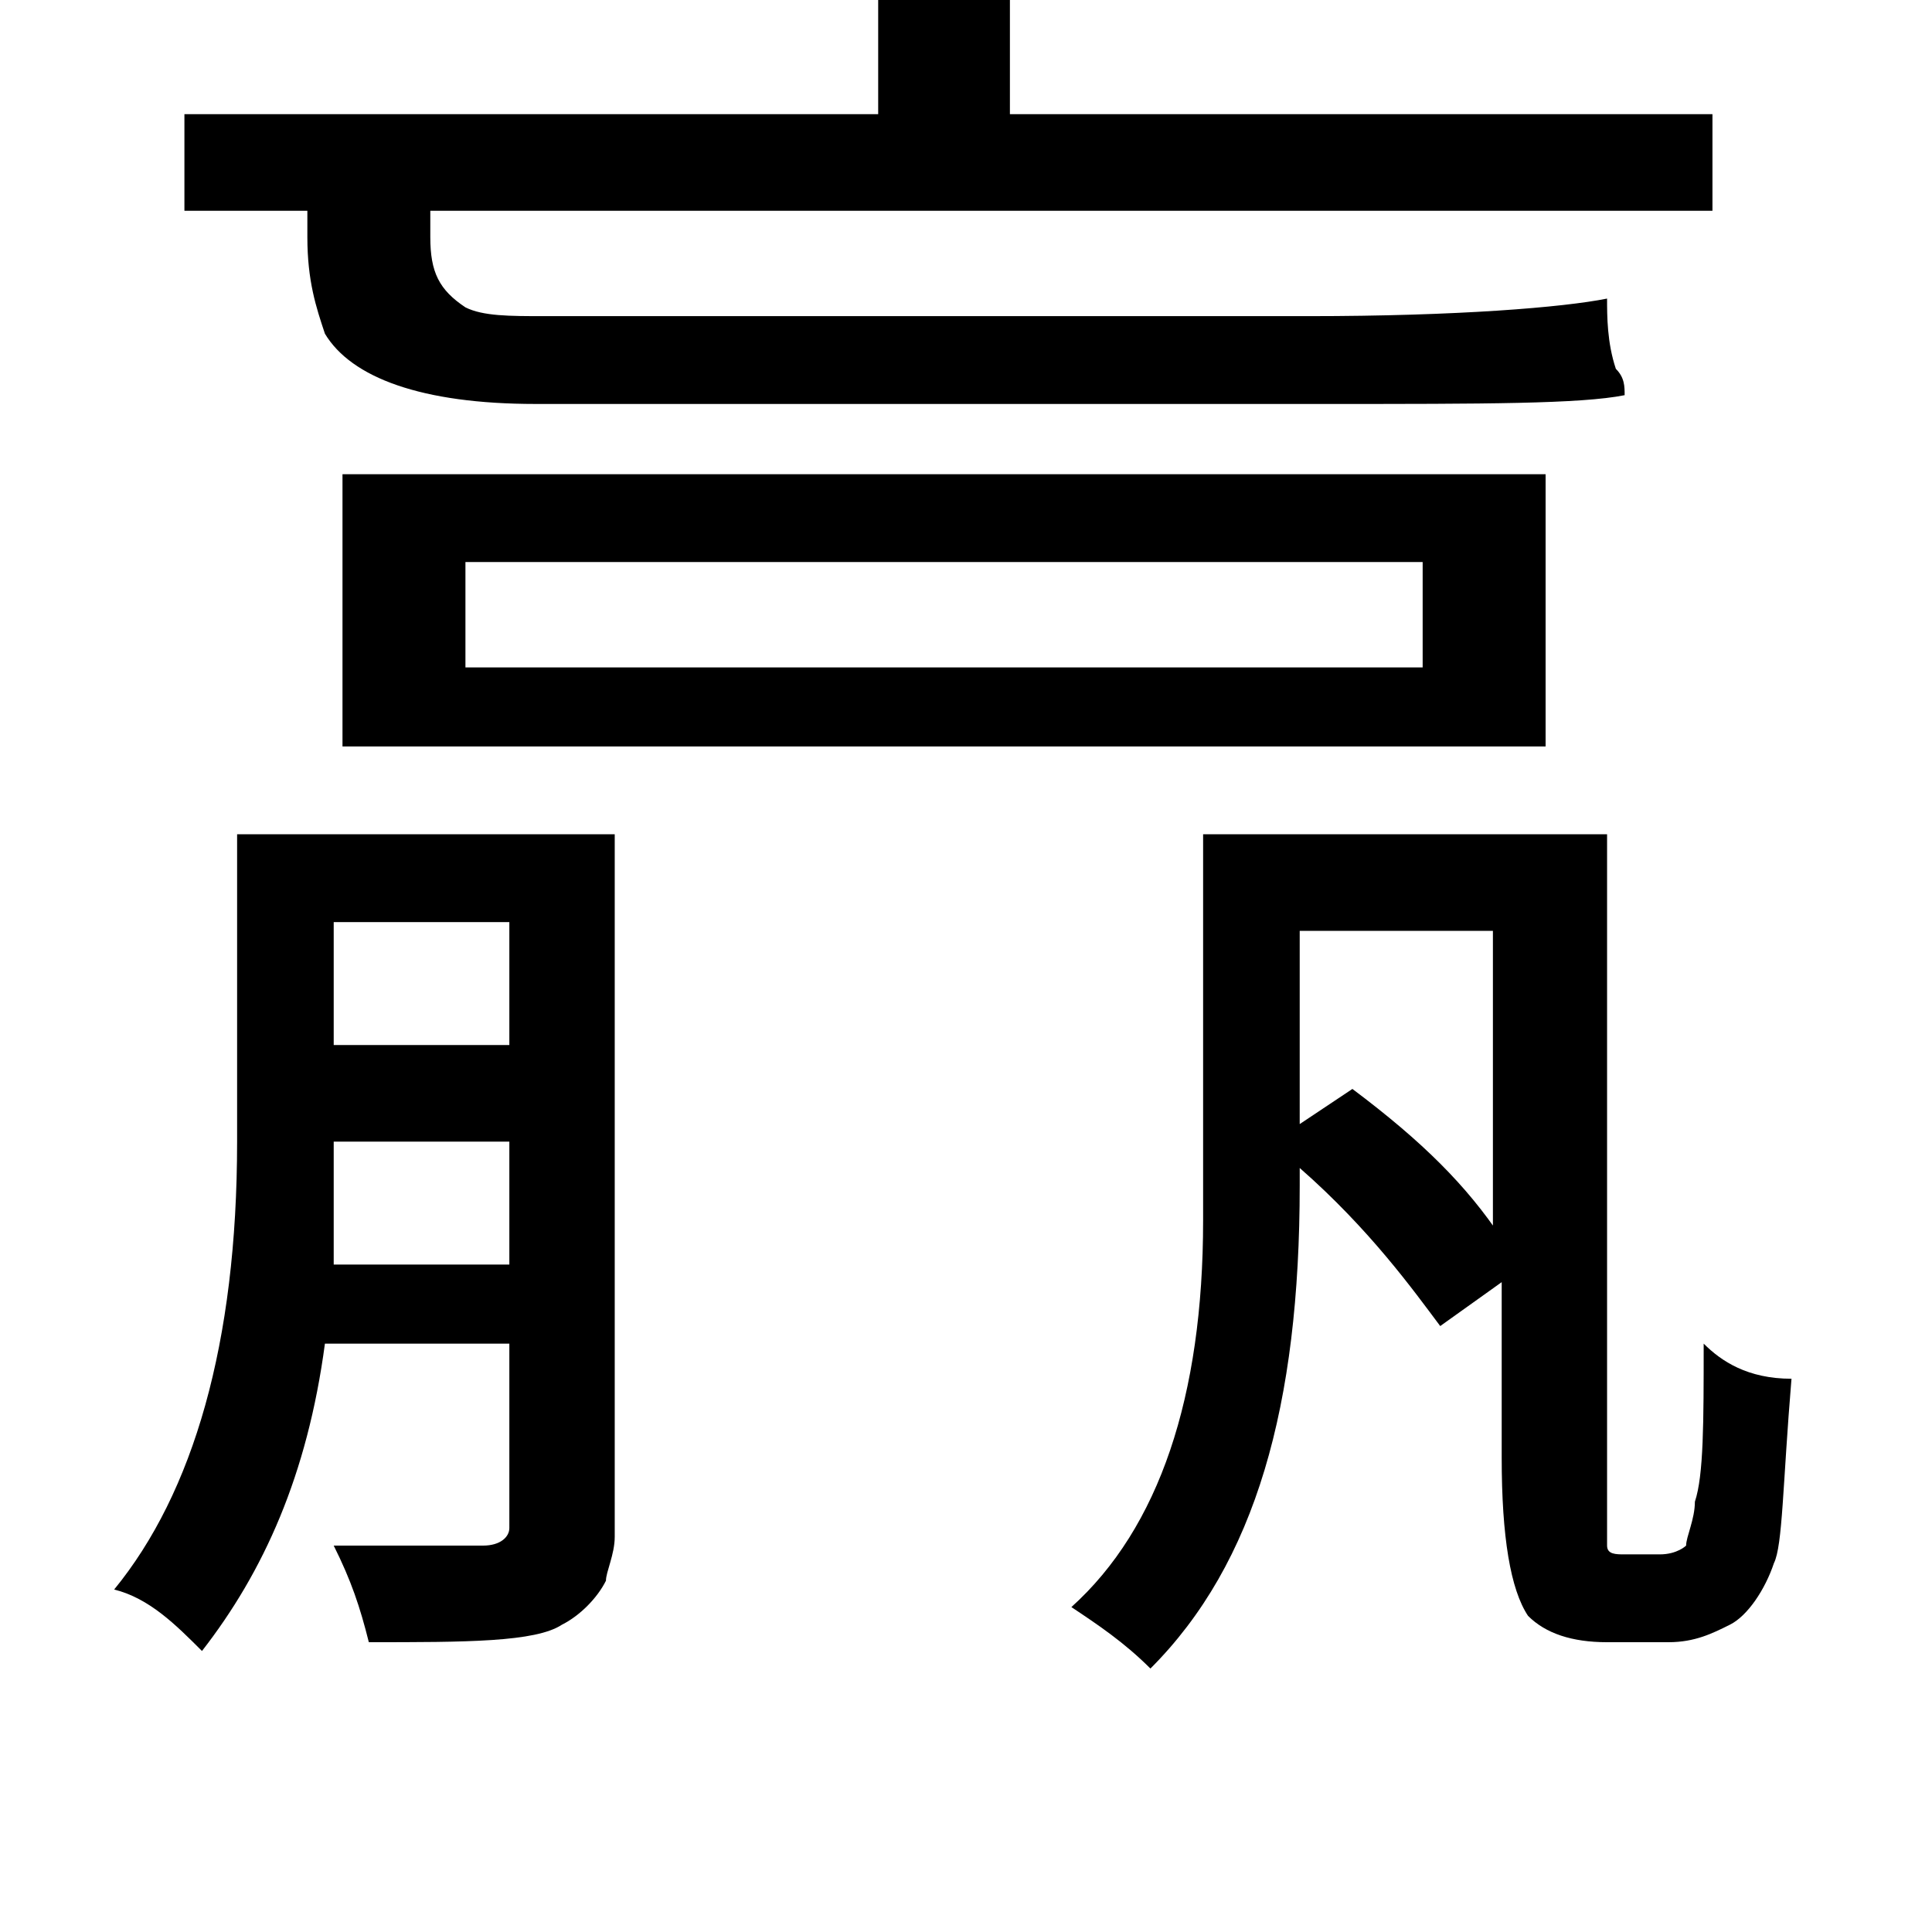
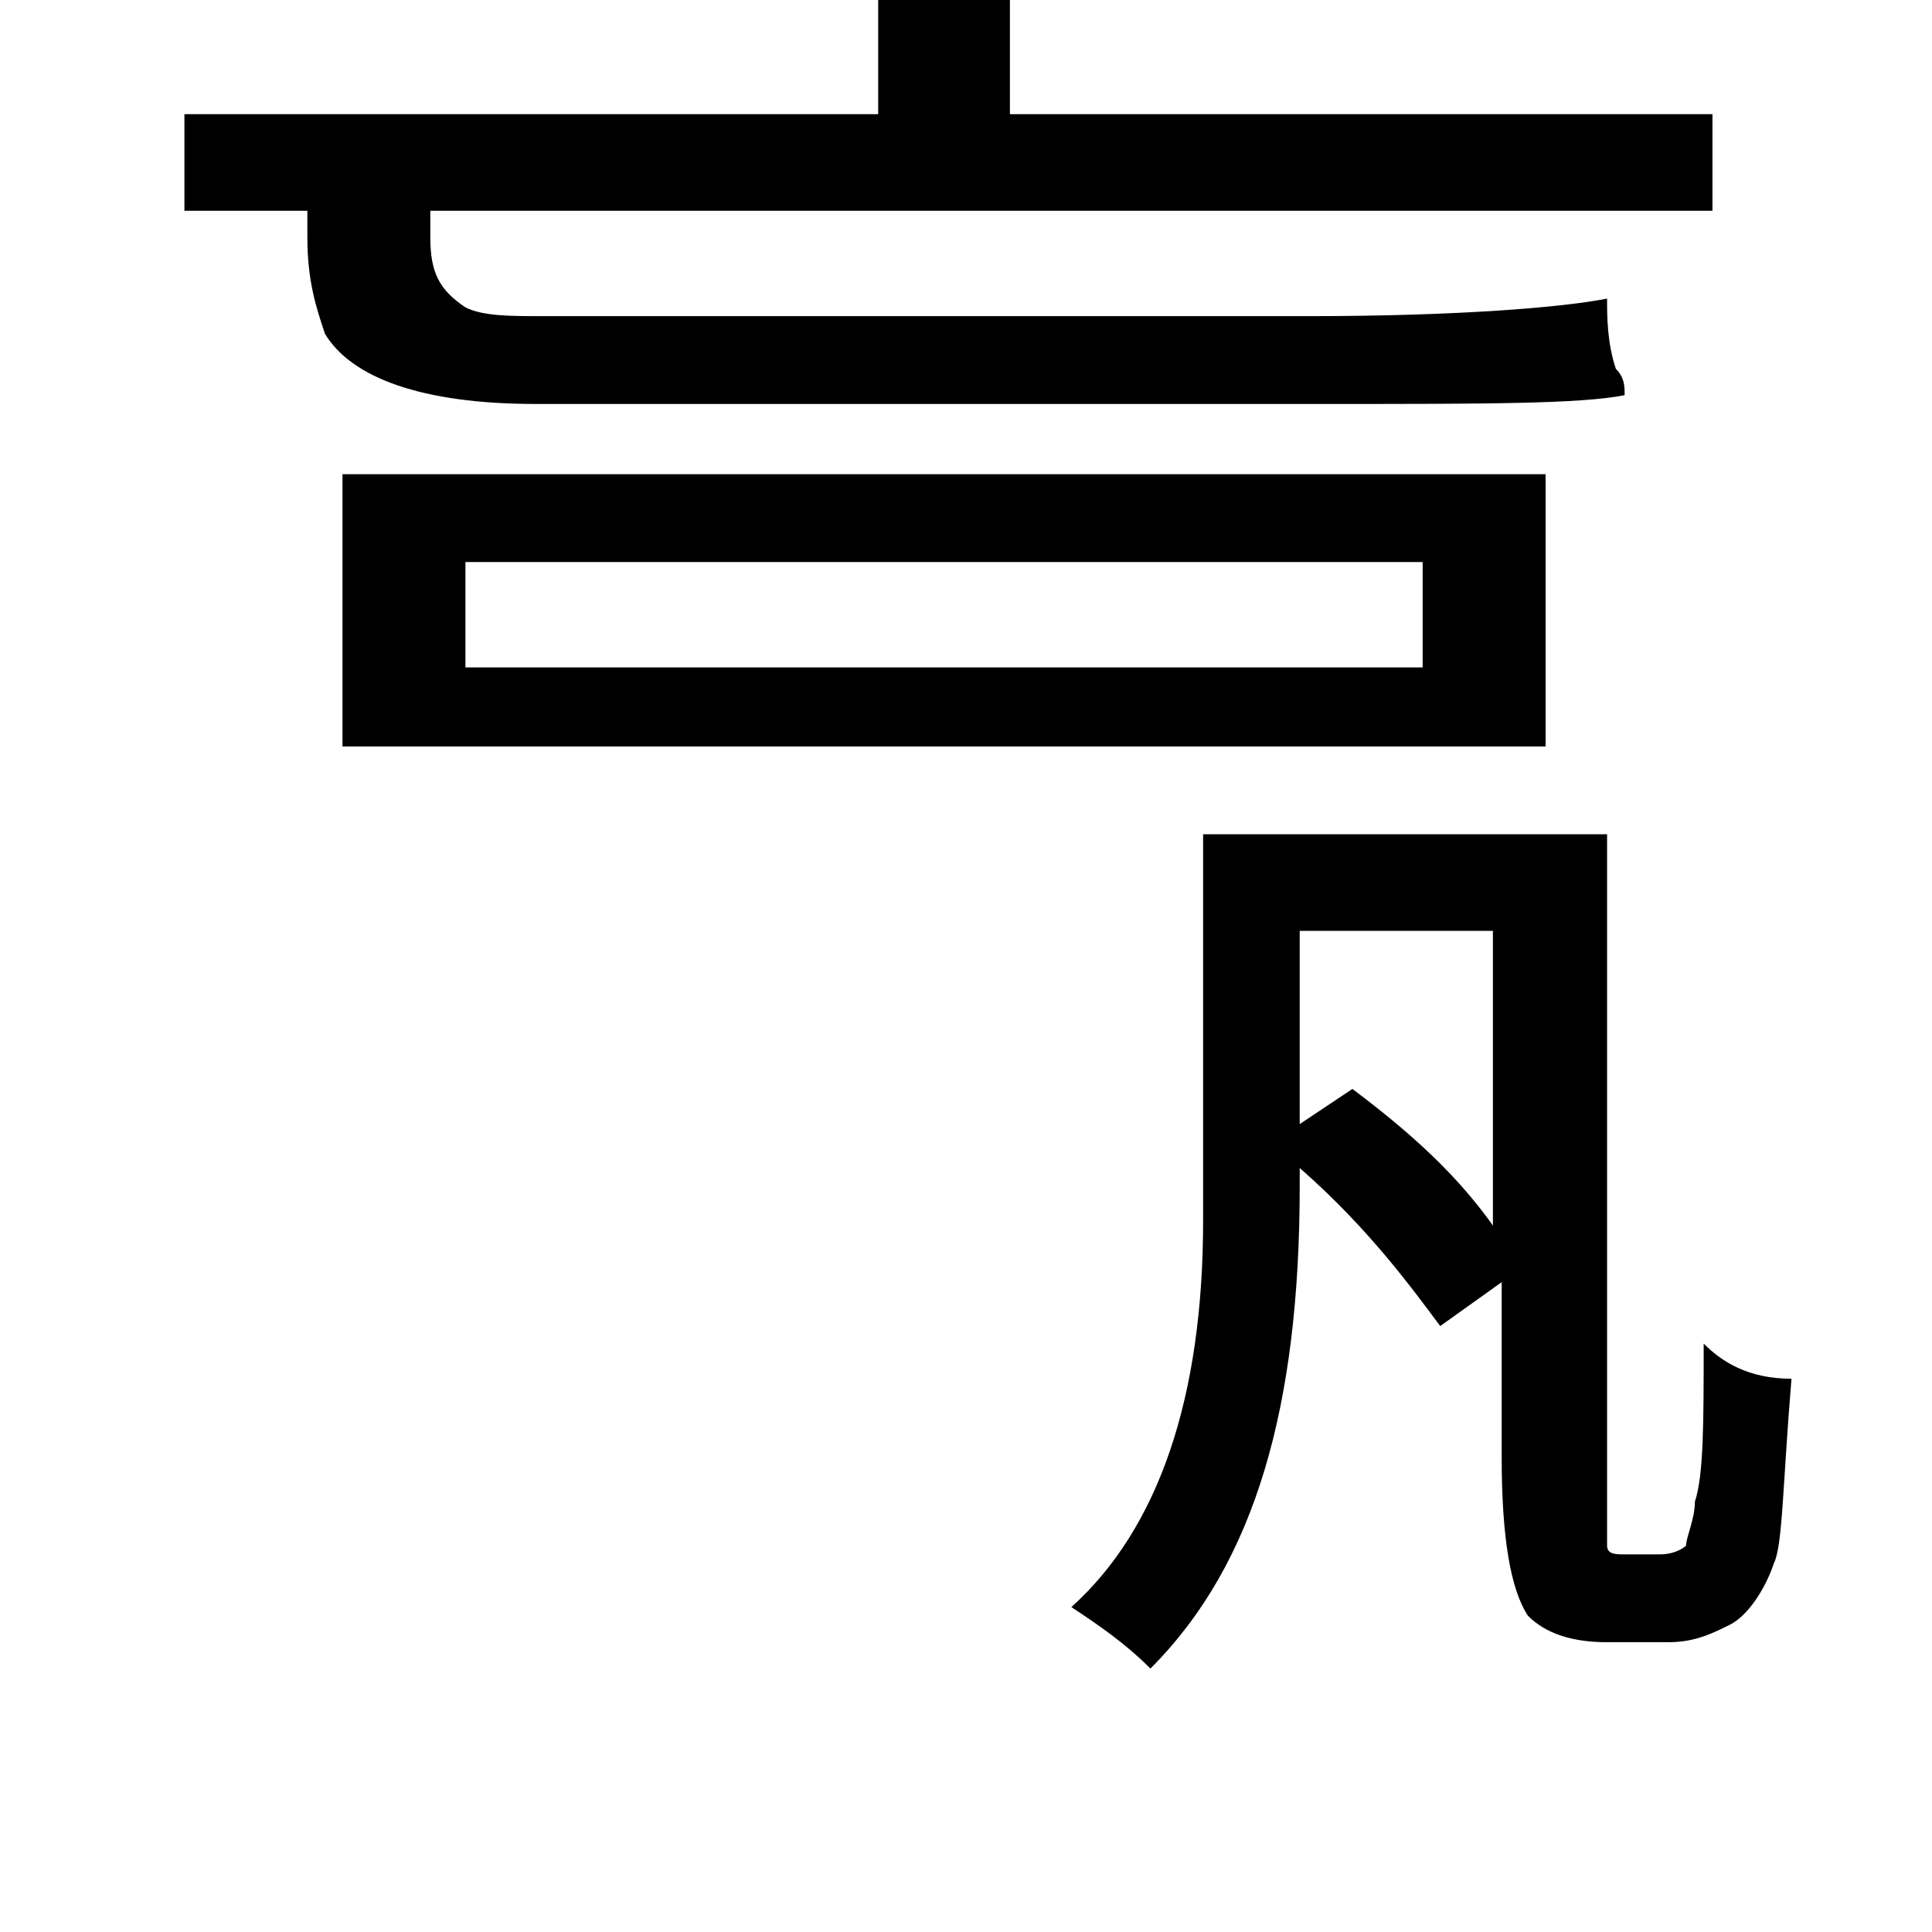
<svg xmlns="http://www.w3.org/2000/svg" version="1.1" id="Layer_1" x="0px" y="0px" viewBox="0 0 22 22" style="enable-background:new 0 0 22 22;" xml:space="preserve">
  <style type="text/css">
	.st0{fill:none;}
</style>
  <g>
-     <rect x="5.3" y="6.4" class="st0" width="10.9" height="1.2" />
    <path class="st0" d="M3.8,13c0,0.3,0,0.7,0,1.3h2v-1.4h-2V13z" />
-     <path class="st0" d="M14.9,12.8l0.6-0.4c0.7,0.6,1.3,1.1,1.7,1.7v-3.5h-2.2V12.8z" />
-     <rect x="3.8" y="10.5" class="st0" width="2" height="1.4" />
    <path d="M19.4,15.3c0,0.9,0,1.5-0.1,1.8c0,0.2-0.1,0.4-0.1,0.5c0,0-0.1,0.1-0.3,0.1h-0.4c-0.1,0-0.2,0-0.2-0.1c0-0.1,0-0.4,0-0.9   V9.5h-4.6v4c0,0.1,0,0.2,0,0.4c0,2-0.5,3.5-1.5,4.4c0.3,0.2,0.6,0.4,0.9,0.7c1.2-1.2,1.7-3,1.7-5.5v-0.2c0.8,0.7,1.3,1.4,1.6,1.8   l0.7-0.5v2c0,0.9,0.1,1.5,0.3,1.8c0.2,0.2,0.5,0.3,0.9,0.3H19c0.3,0,0.5-0.1,0.7-0.2c0.2-0.1,0.4-0.4,0.5-0.7   c0.1-0.2,0.1-0.9,0.2-2.1C19.9,15.7,19.6,15.5,19.4,15.3z M17.1,14.1c-0.4-0.6-0.9-1.1-1.7-1.7l-0.6,0.4v-2.2h2.2V14.1z" />
    <path d="M3.5,2.7c0,0.5,0.1,0.8,0.2,1.1c0.3,0.5,1.1,0.8,2.4,0.8h9c1.8,0,2.9,0,3.4-0.1c0-0.1,0-0.2-0.1-0.3   c-0.1-0.3-0.1-0.6-0.1-0.8c-0.5,0.1-1.7,0.2-3.4,0.2H6.2c-0.4,0-0.7,0-0.9-0.1C5,3.3,4.9,3.1,4.9,2.7V2.4h14.6V1.3h-8V0H10v1.3H2.1   v1.1h1.4V2.7z" />
-     <path d="M7,17.5v-8H2.7V13c0,2.3-0.5,4-1.4,5.1c0.4,0.1,0.7,0.4,1,0.7c0.7-0.9,1.2-2,1.4-3.5h2.1v2.1c0,0.1-0.1,0.2-0.3,0.2   c-0.2,0-0.8,0-1.7,0c0.2,0.4,0.3,0.7,0.4,1.1c1.1,0,1.9,0,2.2-0.2c0.2-0.1,0.4-0.3,0.5-0.5v0C6.9,17.9,7,17.7,7,17.5z M5.8,14.4h-2   c0-0.6,0-1,0-1.3v-0.1h2V14.4z M5.8,11.9h-2v-1.4h2V11.9z" />
-     <path d="M3.9,8.5h13.7V5.4H3.9V8.5z M5.3,6.4h10.9v1.2H5.3V6.4z" />
+     <path d="M3.9,8.5h13.7V5.4H3.9z M5.3,6.4h10.9v1.2H5.3V6.4z" />
  </g>
</svg>